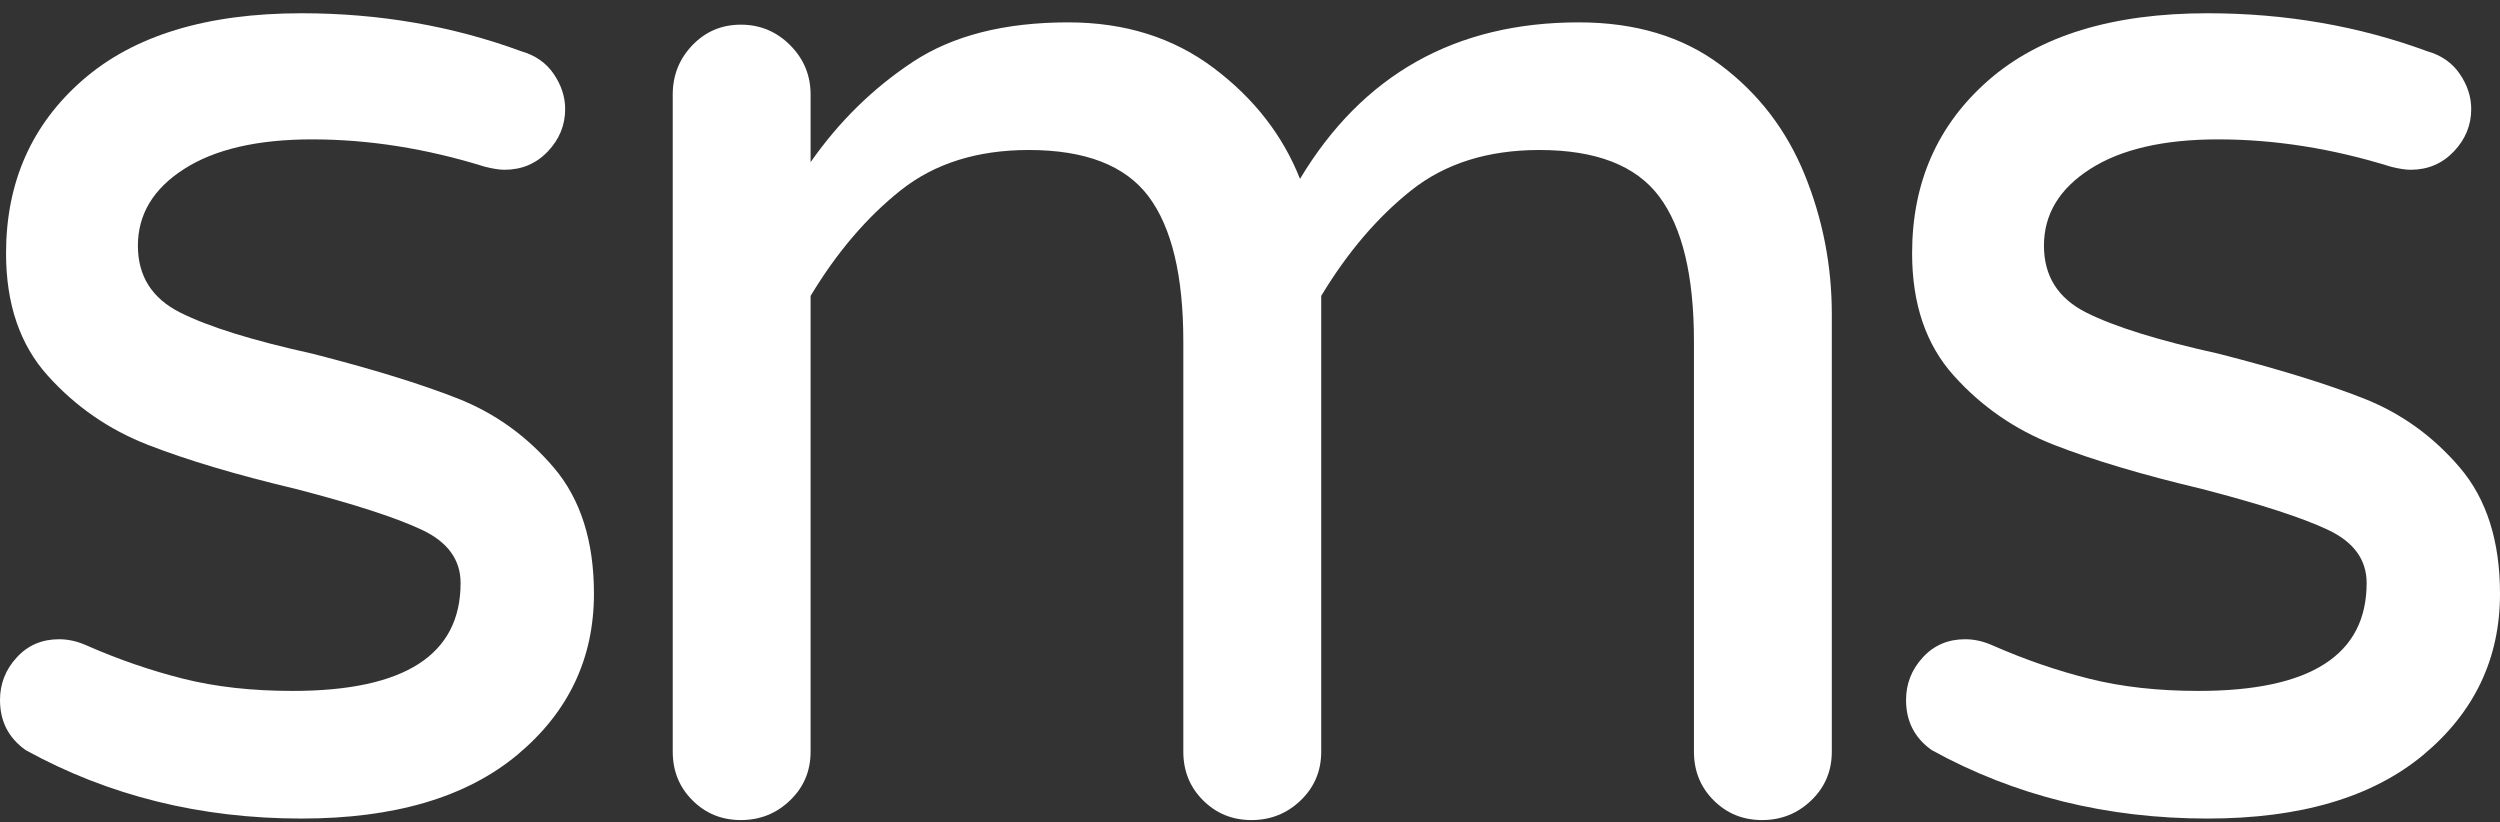
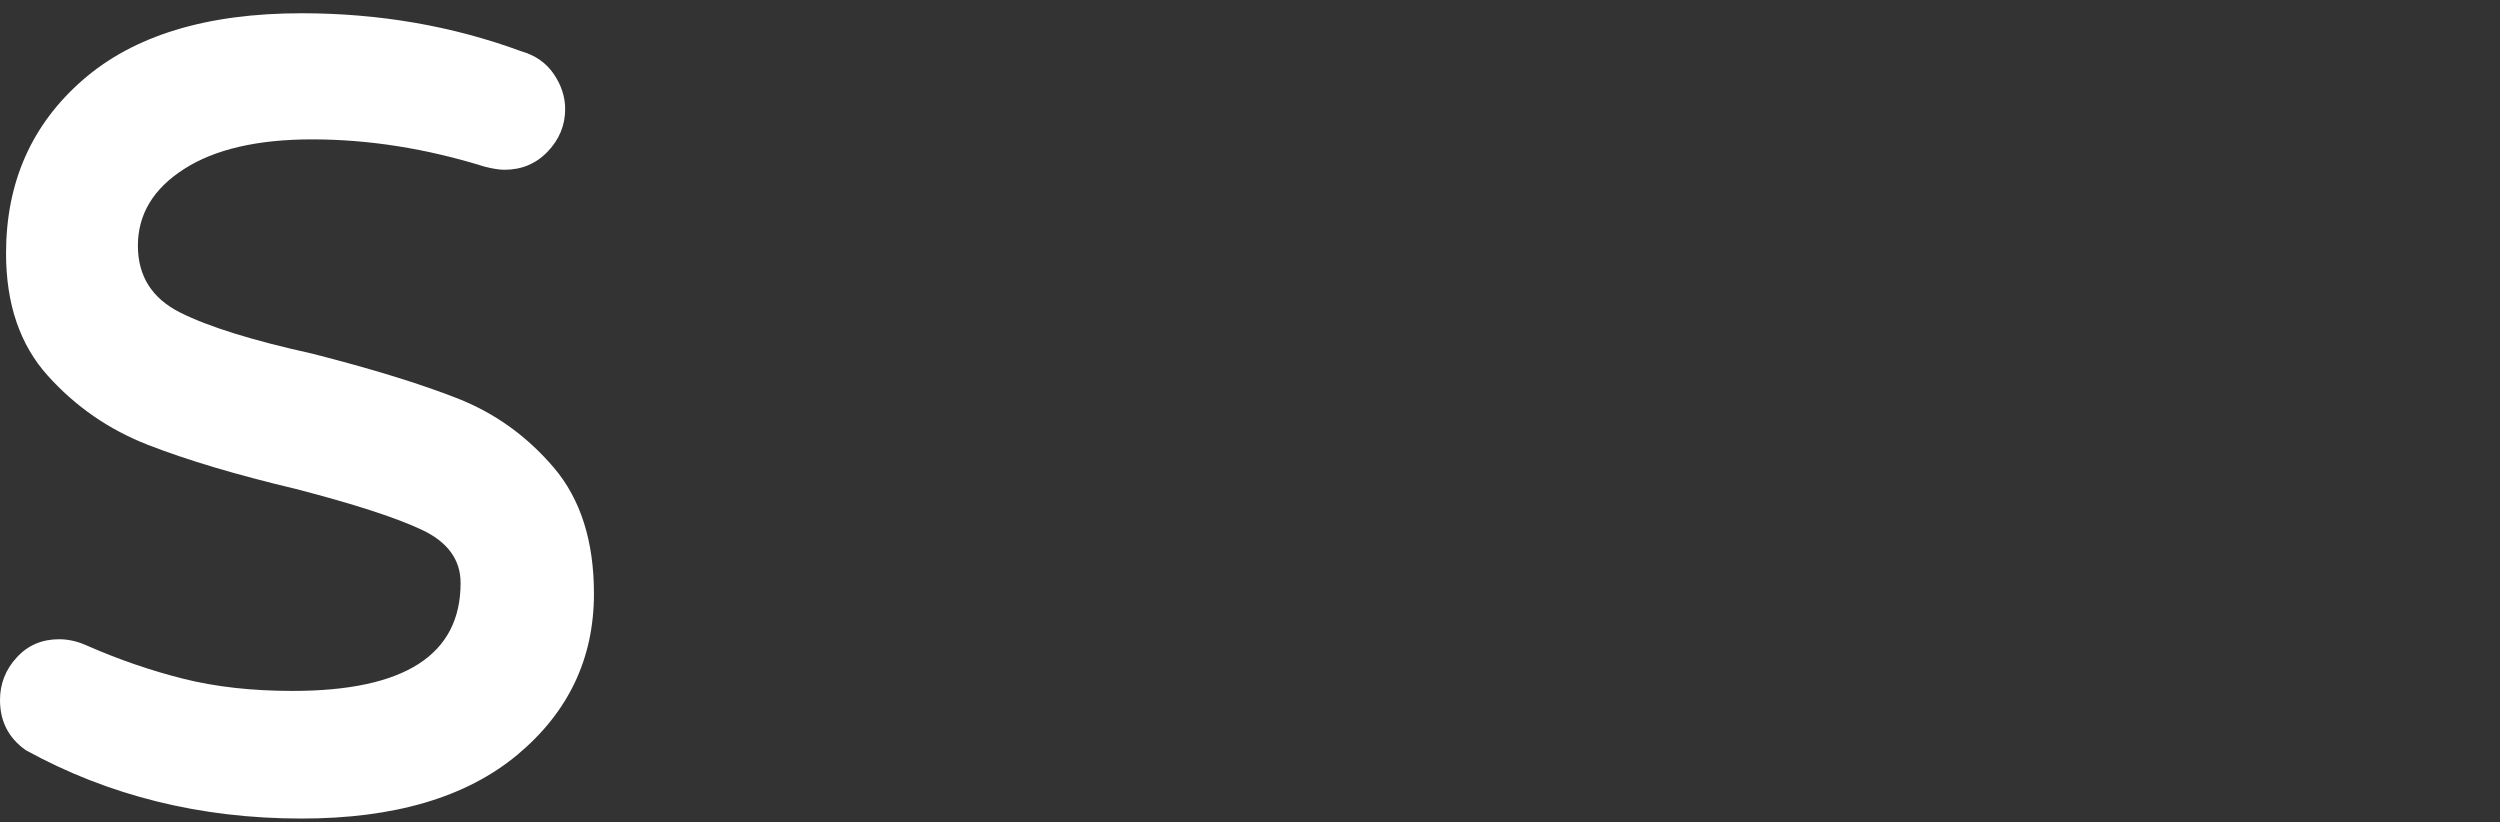
<svg xmlns="http://www.w3.org/2000/svg" width="76px" height="25px" viewBox="0 0 76 25" version="1.1">
  <rect x="0" y="0" width="76" height="25" fill="#333333" stroke="none" />
  <title>Page 1</title>
  <desc>Created with Sketch.</desc>
  <defs />
  <g id="Homepage" stroke="none" stroke-width="1" fill="none" fill-rule="evenodd">
    <g transform="translate(-665, -1116)" id="Products" fill="#FFFFFF">
      <g transform="translate(147, 794)">
        <g id="Page-1" transform="translate(518, 322)">
          <path d="M0.783,22.805 C0.261,22.436 0,21.928 0,21.281 C0,20.789 0.168,20.357 0.507,19.988 C0.844,19.618 1.274,19.433 1.796,19.433 C2.073,19.433 2.349,19.495 2.625,19.618 C3.608,20.05 4.59,20.388 5.573,20.634 C6.556,20.881 7.661,21.004 8.89,21.004 C12.298,21.004 14.002,19.911 14.002,17.724 C14.002,17.016 13.611,16.477 12.828,16.108 C12.045,15.738 10.762,15.322 8.982,14.861 C7.17,14.43 5.673,13.983 4.491,13.521 C3.308,13.059 2.295,12.359 1.451,11.419 C0.606,10.481 0.184,9.241 0.184,7.701 C0.184,5.546 0.959,3.791 2.51,2.436 C4.061,1.081 6.279,0.403 9.166,0.403 C11.53,0.403 13.756,0.789 15.845,1.558 C16.275,1.681 16.605,1.912 16.835,2.251 C17.065,2.59 17.181,2.944 17.181,3.313 C17.181,3.806 17.004,4.237 16.651,4.607 C16.298,4.976 15.86,5.161 15.338,5.161 C15.184,5.161 14.985,5.13 14.739,5.068 C12.958,4.514 11.208,4.237 9.488,4.237 C7.83,4.237 6.533,4.537 5.596,5.138 C4.659,5.738 4.192,6.516 4.192,7.47 C4.192,8.394 4.621,9.072 5.481,9.503 C6.341,9.934 7.676,10.35 9.488,10.75 C11.3,11.212 12.774,11.666 13.91,12.112 C15.046,12.559 16.021,13.26 16.835,14.214 C17.648,15.169 18.056,16.447 18.056,18.048 C18.056,20.019 17.28,21.65 15.73,22.944 C14.179,24.237 11.991,24.884 9.166,24.884 C6.095,24.884 3.301,24.191 0.783,22.805" id="Fill-13" />
-           <path d="M20.451,22.851 L20.451,2.874 C20.451,2.29 20.65,1.789 21.05,1.373 C21.448,0.958 21.94,0.75 22.523,0.75 C23.106,0.75 23.606,0.958 24.02,1.373 C24.435,1.789 24.642,2.29 24.642,2.874 L24.642,4.93 C25.502,3.699 26.538,2.682 27.751,1.881 C28.964,1.081 30.538,0.68 32.473,0.68 C34.192,0.68 35.666,1.142 36.894,2.066 C38.122,2.99 38.997,4.114 39.52,5.438 C41.423,2.267 44.248,0.68 47.995,0.68 C49.714,0.68 51.15,1.112 52.302,1.974 C53.453,2.836 54.305,3.945 54.858,5.299 C55.411,6.655 55.687,8.071 55.687,9.549 L55.687,22.851 C55.687,23.437 55.48,23.93 55.065,24.329 C54.651,24.729 54.151,24.93 53.568,24.93 C52.985,24.93 52.493,24.729 52.094,24.329 C51.695,23.93 51.496,23.437 51.496,22.851 L51.496,10.38 C51.496,8.379 51.142,6.909 50.436,5.969 C49.729,5.03 48.517,4.56 46.797,4.56 C45.231,4.56 43.934,4.969 42.905,5.784 C41.876,6.601 40.963,7.671 40.165,8.995 L40.165,22.851 C40.165,23.437 39.957,23.93 39.543,24.329 C39.128,24.729 38.629,24.93 38.046,24.93 C37.462,24.93 36.971,24.729 36.572,24.329 C36.172,23.93 35.973,23.437 35.973,22.851 L35.973,10.38 C35.973,8.379 35.62,6.909 34.914,5.969 C34.207,5.03 32.994,4.56 31.275,4.56 C29.709,4.56 28.411,4.969 27.383,5.784 C26.354,6.601 25.44,7.671 24.642,8.995 L24.642,22.851 C24.642,23.437 24.435,23.93 24.02,24.329 C23.606,24.729 23.106,24.93 22.523,24.93 C21.94,24.93 21.448,24.729 21.05,24.329 C20.65,23.93 20.451,23.437 20.451,22.851 Z" id="Fill-15" />
-           <path d="M58.727,22.805 C58.205,22.436 57.944,21.928 57.944,21.281 C57.944,20.789 58.112,20.357 58.451,19.988 C58.788,19.618 59.218,19.433 59.74,19.433 C60.017,19.433 60.293,19.495 60.57,19.618 C61.552,20.05 62.534,20.388 63.517,20.634 C64.5,20.881 65.605,21.004 66.834,21.004 C70.242,21.004 71.946,19.911 71.946,17.724 C71.946,17.016 71.555,16.477 70.772,16.108 C69.989,15.738 68.706,15.322 66.926,14.861 C65.114,14.43 63.617,13.983 62.435,13.521 C61.252,13.059 60.239,12.359 59.395,11.419 C58.55,10.481 58.128,9.241 58.128,7.701 C58.128,5.546 58.903,3.791 60.454,2.436 C62.005,1.081 64.223,0.403 67.11,0.403 C69.474,0.403 71.7,0.789 73.789,1.558 C74.219,1.681 74.549,1.912 74.779,2.251 C75.01,2.59 75.125,2.944 75.125,3.313 C75.125,3.806 74.948,4.237 74.595,4.607 C74.242,4.976 73.804,5.161 73.282,5.161 C73.128,5.161 72.929,5.13 72.683,5.068 C70.902,4.514 69.152,4.237 67.433,4.237 C65.774,4.237 64.477,4.537 63.54,5.138 C62.603,5.738 62.136,6.516 62.136,7.47 C62.136,8.394 62.565,9.072 63.425,9.503 C64.285,9.934 65.62,10.35 67.433,10.75 C69.244,11.212 70.718,11.666 71.854,12.112 C72.99,12.559 73.965,13.26 74.779,14.214 C75.592,15.169 76,16.447 76,18.048 C76,20.019 75.224,21.65 73.674,22.944 C72.123,24.237 69.935,24.884 67.11,24.884 C64.039,24.884 61.245,24.191 58.727,22.805" id="Fill-17" />
        </g>
      </g>
    </g>
  </g>
</svg>